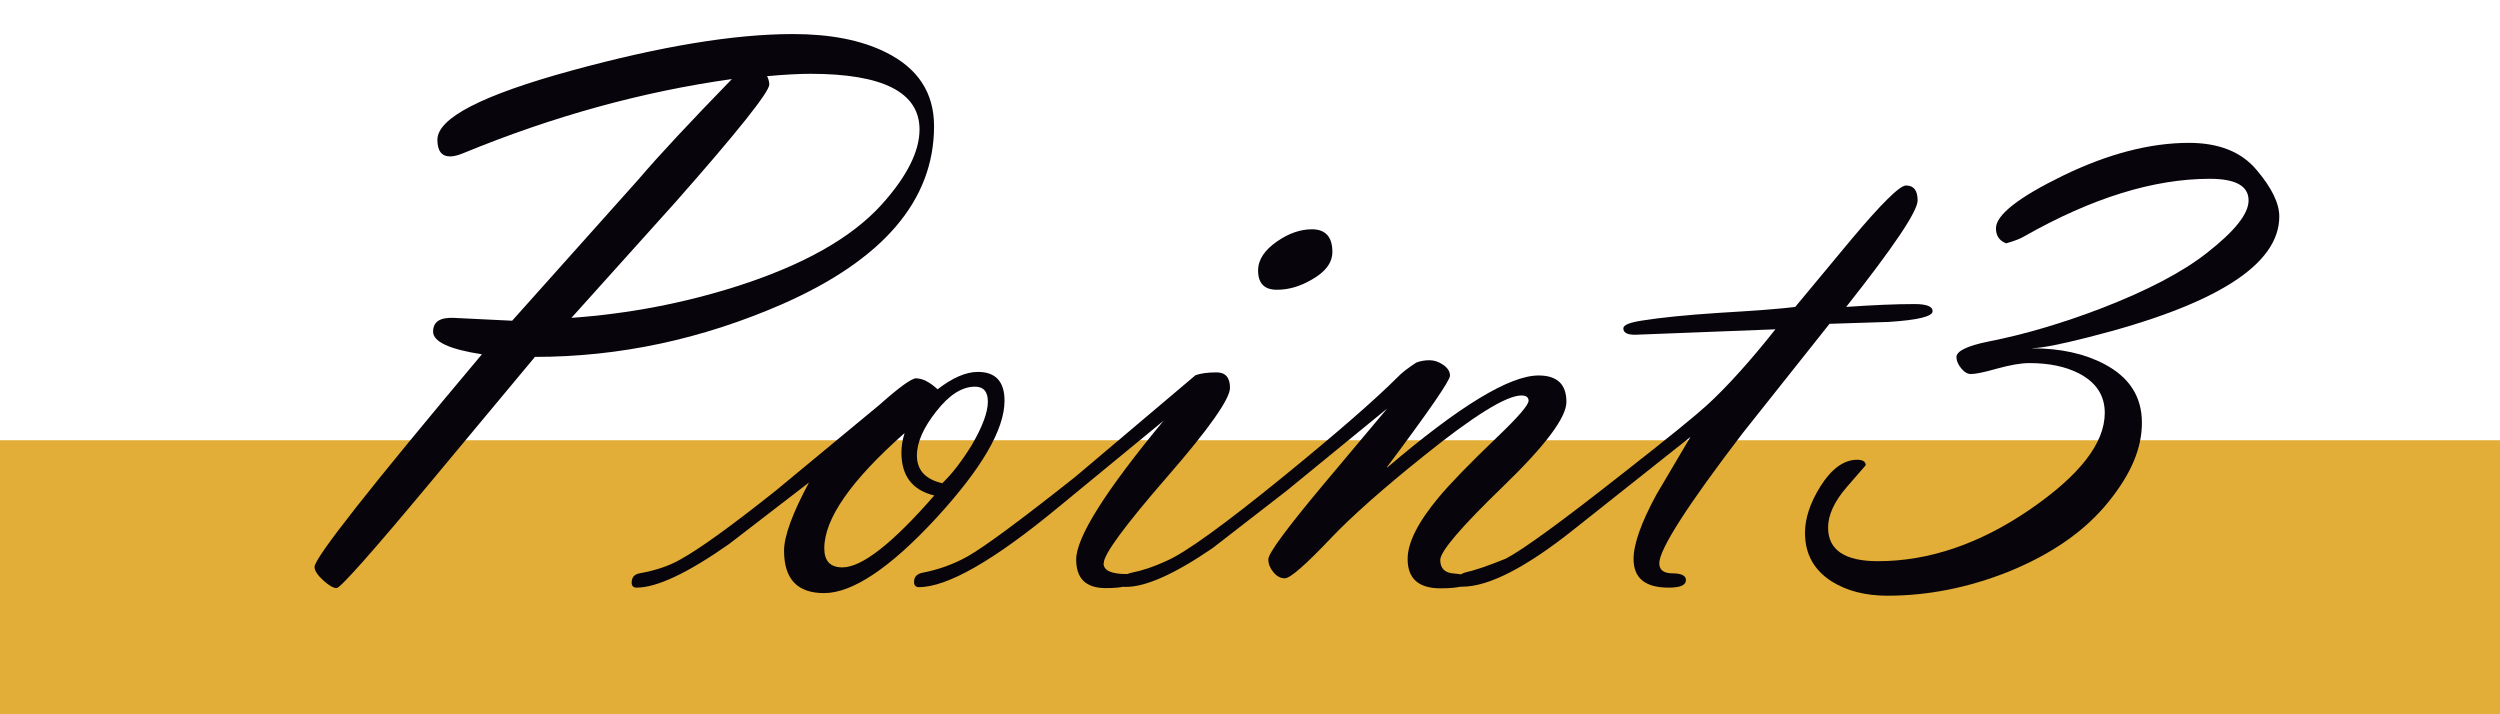
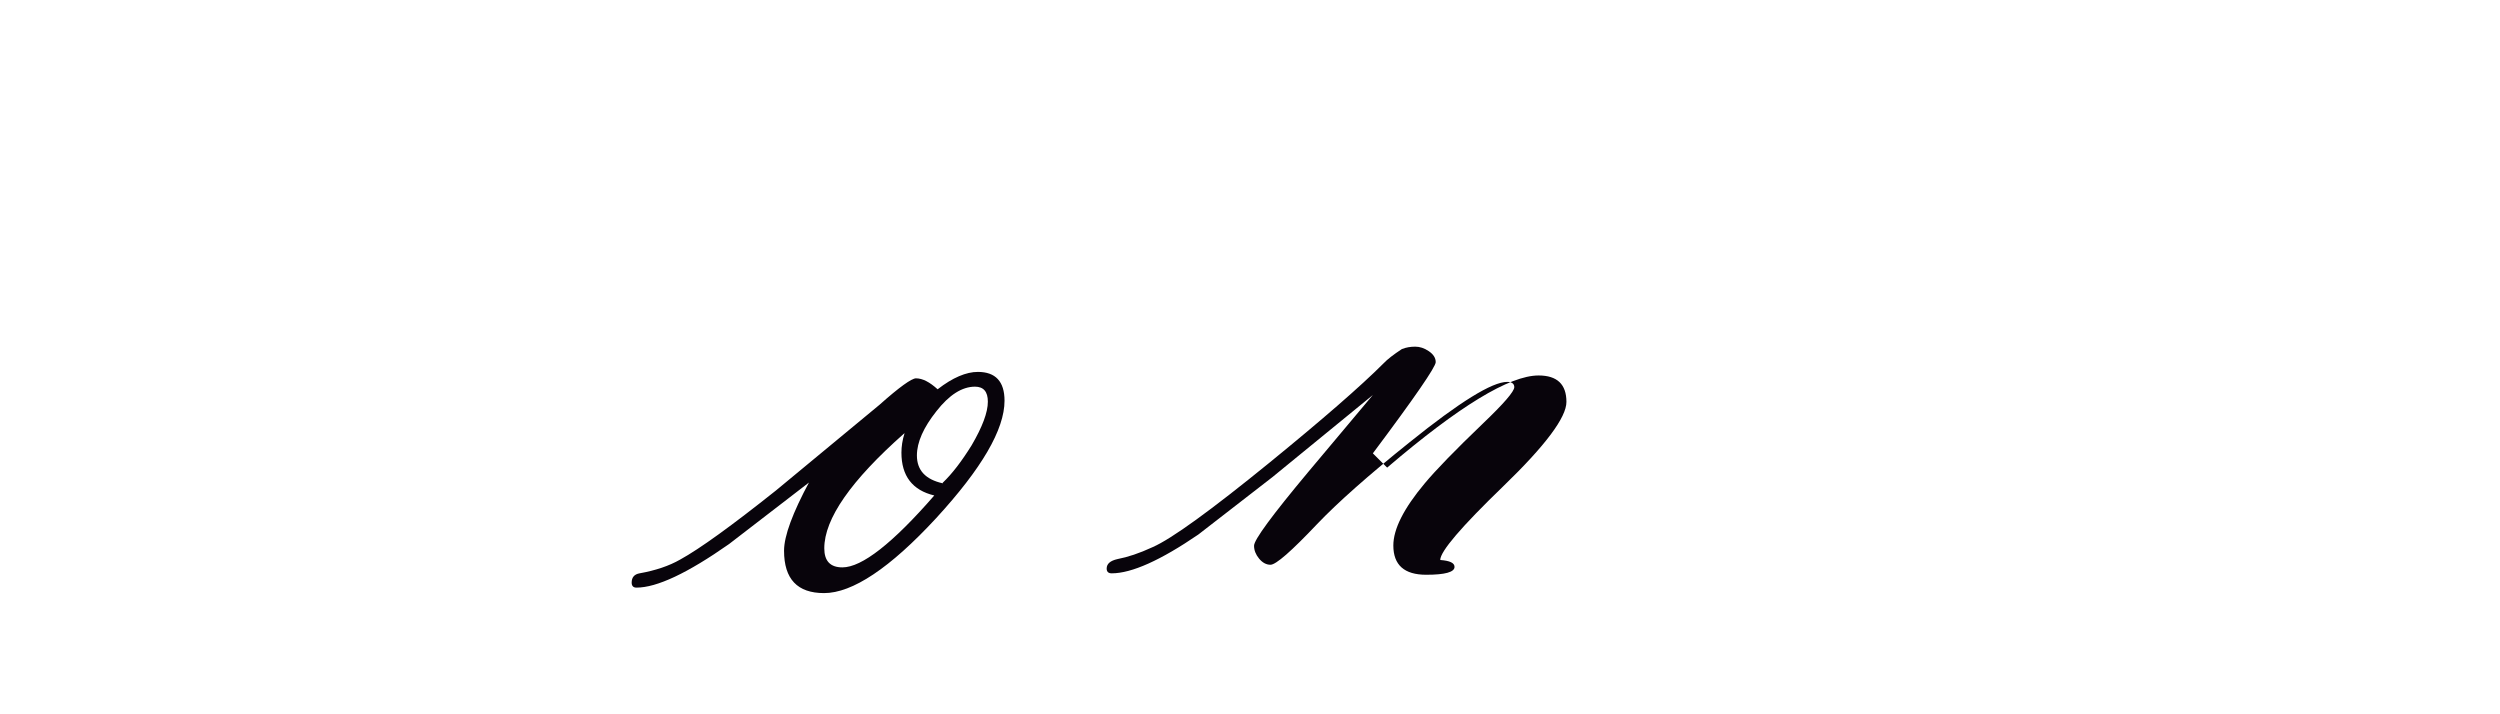
<svg xmlns="http://www.w3.org/2000/svg" id="_レイヤー_1" data-name="レイヤー 1" viewBox="0 0 105 30">
  <defs>
    <style>
      .cls-1 {
        fill: #e2ae37;
      }

      .cls-2 {
        fill: #08040b;
      }
    </style>
  </defs>
-   <rect class="cls-1" y="18.49" width="105" height="11.51" />
  <g>
-     <path class="cls-2" d="M22.45,15.01l-4.34,5.21c-2.49,2.99-3.82,4.48-3.97,4.48-.14,0-.33-.11-.57-.33-.24-.22-.36-.41-.36-.56,0-.38,2.34-3.35,7.03-8.93-1.37-.21-2.05-.53-2.05-.95s.29-.6.86-.58l2.46.12,5.31-5.94c.86-1.01,2.17-2.41,3.92-4.21-3.78.53-7.53,1.57-11.25,3.1-.24.1-.43.15-.58.15-.36,0-.54-.23-.54-.7,0-.91,1.88-1.88,5.65-2.91,3.73-1.02,6.83-1.53,9.28-1.53,1.56,0,2.86.25,3.89.76,1.36.67,2.04,1.7,2.04,3.11,0,3.11-2.13,5.61-6.39,7.48-3.37,1.47-6.83,2.21-10.38,2.21ZM32.21,3.18c.07.14.1.27.1.37,0,.31-1.31,1.96-3.94,4.94l-4.37,4.86c2.38-.17,4.7-.61,6.96-1.33,2.78-.89,4.81-2.03,6.08-3.44,1.05-1.17,1.58-2.22,1.58-3.14,0-1.56-1.53-2.34-4.58-2.34-.45,0-1.06.03-1.83.1Z" />
    <path class="cls-2" d="M34.01,20.24l-3.39,2.61c-1.74,1.22-3.03,1.83-3.89,1.83-.13,0-.2-.07-.2-.21,0-.22.11-.35.33-.39.67-.12,1.24-.31,1.71-.58.82-.45,2.16-1.42,4.02-2.9l4.35-3.6c.83-.74,1.35-1.11,1.53-1.11.28,0,.58.16.91.46.63-.49,1.2-.73,1.69-.73.74,0,1.12.4,1.12,1.21,0,1.21-.96,2.85-2.87,4.93-1.94,2.1-3.52,3.15-4.71,3.15-1.12,0-1.68-.59-1.68-1.78,0-.62.36-1.59,1.07-2.91ZM37.98,18.2c-2.24,1.98-3.36,3.59-3.36,4.83,0,.53.25.8.76.8.82,0,2.11-1.01,3.86-3.02-.92-.22-1.38-.82-1.38-1.8,0-.25.04-.53.13-.81ZM39.59,20.28c.41-.39.81-.92,1.22-1.58.45-.77.68-1.38.68-1.83,0-.42-.18-.63-.54-.63-.54,0-1.08.34-1.62,1.03-.54.68-.82,1.3-.82,1.86,0,.62.36,1.01,1.09,1.17Z" />
-     <path class="cls-2" d="M46.35,23.66c0,.3.32.45.97.45.14,0,.22.09.22.27,0,.22-.37.32-1.1.32-.83,0-1.24-.4-1.24-1.2,0-.93,1.22-2.87,3.67-5.83l-4.5,3.7c-2.66,2.19-4.59,3.29-5.78,3.29-.13,0-.2-.07-.2-.22,0-.2.11-.33.33-.38.69-.13,1.32-.36,1.9-.68.71-.4,2.23-1.52,4.55-3.36l5.04-4.26c.22-.08.52-.12.89-.12s.56.22.56.65c0,.46-.88,1.72-2.65,3.75-1.77,2.04-2.65,3.24-2.65,3.6ZM53.63,12.17c-.53,0-.79-.27-.79-.81,0-.45.27-.86.81-1.23.48-.33.97-.5,1.45-.5.57,0,.86.32.86.95,0,.45-.29.84-.86,1.16-.49.29-.98.43-1.47.43Z" />
-     <path class="cls-2" d="M58.26,19.64c3.02-2.58,5.14-3.87,6.36-3.87.78,0,1.17.37,1.17,1.11,0,.65-.88,1.83-2.65,3.54-1.77,1.71-2.65,2.74-2.65,3.1s.2.55.6.57c.4.03.6.12.6.29,0,.22-.4.33-1.19.33-.92,0-1.38-.41-1.38-1.23,0-.69.44-1.56,1.32-2.61.45-.54,1.26-1.38,2.44-2.51.88-.84,1.32-1.35,1.32-1.53,0-.14-.1-.22-.3-.22-.63,0-1.99.84-4.09,2.53-1.75,1.4-3.04,2.55-3.89,3.44-1.08,1.14-1.73,1.71-1.96,1.71-.18,0-.34-.09-.48-.26-.14-.17-.21-.35-.21-.54,0-.25.76-1.28,2.27-3.09l2.72-3.24-4.22,3.45-3.11,2.41c-1.58,1.08-2.8,1.63-3.64,1.63-.14,0-.21-.07-.21-.2,0-.2.15-.33.46-.4.42-.08.91-.24,1.47-.5.8-.35,2.44-1.54,4.91-3.55,2.22-1.81,3.82-3.2,4.79-4.17.16-.17.42-.37.77-.6.18-.07.36-.1.56-.1.19,0,.38.06.57.19.19.13.29.28.29.46,0,.2-.88,1.48-2.64,3.83Z" />
-     <path class="cls-2" d="M74.6,13.83l-5.93.23c-.33,0-.49-.09-.49-.27,0-.14.27-.25.81-.33.76-.12,1.82-.23,3.2-.32,1.53-.09,2.6-.17,3.21-.25l2.36-2.84c1.26-1.5,2.03-2.26,2.29-2.26.33,0,.49.21.49.63,0,.45-1,1.94-3,4.47,1.15-.08,2.11-.12,2.87-.12.51,0,.76.1.76.3,0,.22-.61.37-1.83.45l-2.5.08-3.67,4.62c-2.32,3.04-3.48,4.85-3.48,5.44,0,.28.19.42.56.42.37,0,.56.1.56.28,0,.22-.24.32-.73.32-.98,0-1.47-.4-1.47-1.2,0-.63.32-1.53.96-2.71l1.43-2.42-4.88,3.87c-2.03,1.62-3.6,2.42-4.7,2.42-.13,0-.2-.07-.2-.22,0-.19.11-.32.33-.38.37-.08.94-.27,1.7-.58.74-.39,2.37-1.58,4.91-3.58,1.88-1.47,3.06-2.43,3.54-2.87.87-.8,1.83-1.87,2.9-3.22Z" />
-     <path class="cls-2" d="M85.36,14.63c1.18,0,2.18.22,3.02.66,1.05.55,1.58,1.37,1.58,2.46s-.46,2.15-1.38,3.3c-.99,1.24-2.4,2.22-4.22,2.96-1.68.67-3.38,1.01-5.09,1.01-.92,0-1.7-.2-2.34-.6-.75-.48-1.12-1.16-1.12-2.04,0-.6.21-1.25.64-1.94.47-.75.99-1.13,1.55-1.13.24,0,.36.08.36.23l-.79.91c-.53.61-.79,1.18-.79,1.71,0,.94.7,1.41,2.09,1.41,2.14,0,4.26-.72,6.37-2.16,2.1-1.44,3.16-2.79,3.16-4.07,0-.73-.36-1.28-1.09-1.66-.57-.29-1.26-.43-2.08-.43-.35,0-.8.08-1.35.23-.55.16-.92.23-1.1.23-.14,0-.28-.08-.41-.24-.13-.16-.2-.32-.2-.47,0-.25.44-.47,1.32-.65,1.53-.3,3.12-.77,4.79-1.41,1.91-.74,3.38-1.51,4.4-2.31,1.18-.92,1.76-1.65,1.76-2.21,0-.61-.54-.91-1.63-.91-2.35,0-4.94.8-7.78,2.41-.16.1-.42.2-.77.3-.29-.11-.43-.32-.43-.63,0-.56.94-1.3,2.83-2.22,1.88-.91,3.64-1.37,5.28-1.37,1.25,0,2.2.38,2.83,1.13.64.75.96,1.41.96,1.96,0,2.04-2.68,3.73-8.04,5.08-1.18.3-1.95.45-2.32.45Z" />
+     <path class="cls-2" d="M58.26,19.64c3.02-2.58,5.14-3.87,6.36-3.87.78,0,1.17.37,1.17,1.11,0,.65-.88,1.83-2.65,3.54-1.77,1.71-2.65,2.74-2.65,3.1c.4.03.6.12.6.29,0,.22-.4.33-1.19.33-.92,0-1.38-.41-1.38-1.23,0-.69.44-1.56,1.32-2.61.45-.54,1.26-1.38,2.44-2.51.88-.84,1.32-1.35,1.32-1.53,0-.14-.1-.22-.3-.22-.63,0-1.99.84-4.09,2.53-1.75,1.4-3.04,2.55-3.89,3.44-1.08,1.14-1.73,1.71-1.96,1.71-.18,0-.34-.09-.48-.26-.14-.17-.21-.35-.21-.54,0-.25.76-1.28,2.27-3.09l2.72-3.24-4.22,3.45-3.11,2.41c-1.58,1.08-2.8,1.63-3.64,1.63-.14,0-.21-.07-.21-.2,0-.2.15-.33.46-.4.42-.08.91-.24,1.47-.5.8-.35,2.44-1.54,4.91-3.55,2.22-1.81,3.82-3.2,4.79-4.17.16-.17.42-.37.77-.6.18-.07.36-.1.56-.1.19,0,.38.06.57.19.19.13.29.28.29.46,0,.2-.88,1.48-2.64,3.83Z" />
  </g>
</svg>